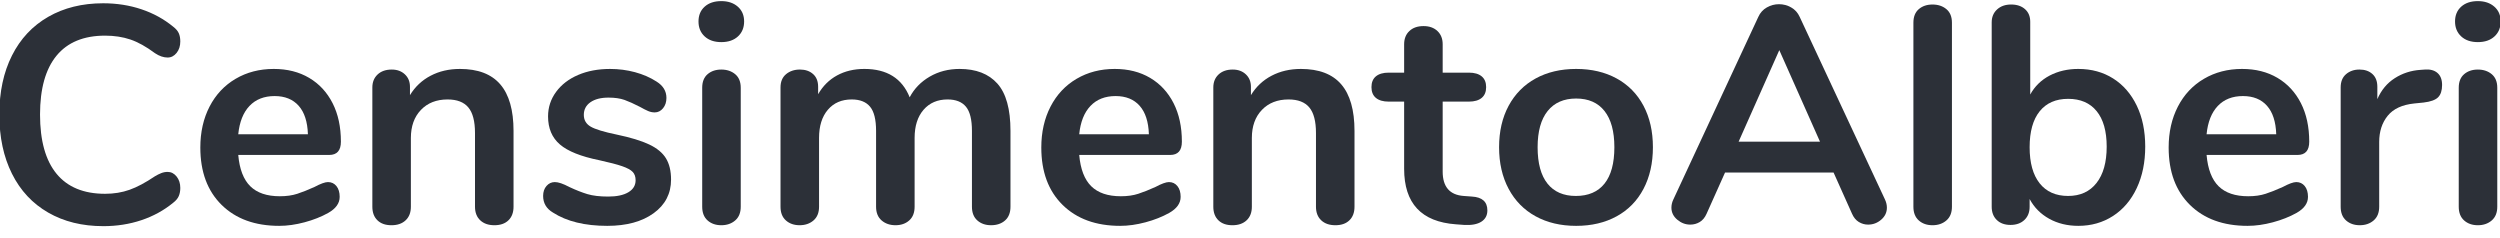
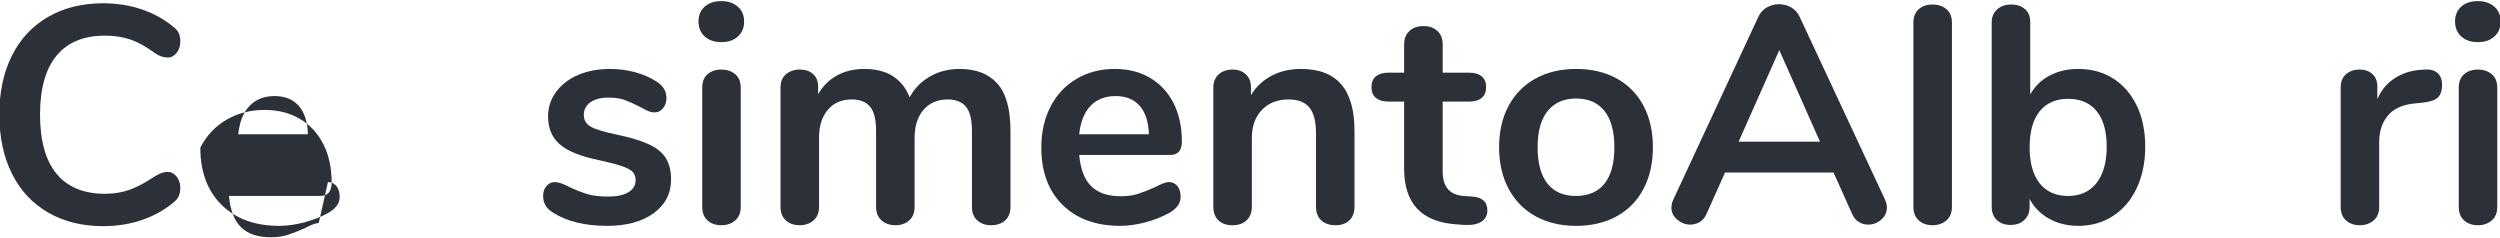
<svg xmlns="http://www.w3.org/2000/svg" width="100%" height="100%" viewBox="0 0 200 19" version="1.1" xml:space="preserve" style="fill-rule:evenodd;clip-rule:evenodd;stroke-linejoin:round;stroke-miterlimit:2;">
  <path d="M8.258,18.092c-1.677,0 -3.144,-0.361 -4.402,-1.085c-1.258,-0.723 -2.224,-1.759 -2.898,-3.107c-0.674,-1.348 -1.011,-2.927 -1.011,-4.735c0,-1.809 0.337,-3.383 1.011,-4.723c0.674,-1.34 1.64,-2.371 2.898,-3.095c1.258,-0.723 2.725,-1.085 4.402,-1.085c1.085,0 2.104,0.16 3.058,0.481c0.954,0.32 1.8,0.785 2.54,1.393c0.214,0.165 0.362,0.337 0.444,0.518c0.082,0.181 0.123,0.403 0.123,0.666c0,0.362 -0.098,0.666 -0.295,0.913c-0.198,0.246 -0.436,0.369 -0.716,0.369c-0.329,0 -0.666,-0.115 -1.011,-0.345c-0.707,-0.526 -1.364,-0.892 -1.973,-1.097c-0.608,-0.206 -1.282,-0.309 -2.022,-0.309c-1.71,0 -3.005,0.535 -3.884,1.603c-0.88,1.069 -1.32,2.639 -1.32,4.711c0,2.088 0.44,3.666 1.32,4.735c0.879,1.069 2.174,1.603 3.884,1.603c0.707,0 1.36,-0.107 1.961,-0.321c0.6,-0.213 1.278,-0.575 2.034,-1.085c0.165,-0.098 0.329,-0.181 0.493,-0.246c0.165,-0.066 0.337,-0.099 0.518,-0.099c0.28,0 0.518,0.123 0.716,0.37c0.197,0.247 0.295,0.551 0.295,0.912c0,0.247 -0.041,0.465 -0.123,0.654c-0.082,0.189 -0.23,0.366 -0.444,0.53c-0.74,0.609 -1.586,1.073 -2.54,1.394c-0.954,0.32 -1.973,0.48 -3.058,0.48Z" fill="#2C3038" />
-   <path d="M26.236,14.566c0.28,0 0.506,0.107 0.679,0.32c0.172,0.214 0.259,0.502 0.259,0.864c0,0.509 -0.305,0.937 -0.913,1.282c-0.559,0.312 -1.192,0.563 -1.899,0.752c-0.707,0.189 -1.381,0.284 -2.022,0.284c-1.94,0 -3.477,-0.559 -4.612,-1.677c-1.134,-1.118 -1.702,-2.647 -1.702,-4.587c0,-1.233 0.247,-2.327 0.74,-3.28c0.494,-0.954 1.188,-1.694 2.084,-2.22c0.896,-0.526 1.912,-0.789 3.046,-0.789c1.085,0 2.03,0.238 2.836,0.715c0.806,0.477 1.43,1.151 1.874,2.022c0.444,0.872 0.666,1.899 0.666,3.083c0,0.707 -0.312,1.061 -0.937,1.061l-7.275,0c0.099,1.134 0.419,1.968 0.962,2.503c0.542,0.534 1.331,0.801 2.367,0.801c0.526,0 0.991,-0.065 1.394,-0.197c0.402,-0.132 0.859,-0.312 1.368,-0.543c0.494,-0.263 0.855,-0.394 1.085,-0.394Zm-4.266,-6.881c-0.839,0 -1.509,0.263 -2.01,0.789c-0.501,0.526 -0.801,1.283 -0.9,2.269l5.573,0c-0.032,-1.003 -0.279,-1.763 -0.739,-2.281c-0.461,-0.518 -1.102,-0.777 -1.924,-0.777Z" fill="#2C3038" />
-   <path d="M36.792,5.515c1.447,0 2.523,0.411 3.23,1.233c0.707,0.822 1.061,2.063 1.061,3.724l0,6.067c0,0.46 -0.136,0.822 -0.407,1.085c-0.271,0.263 -0.645,0.394 -1.122,0.394c-0.477,0 -0.855,-0.131 -1.135,-0.394c-0.279,-0.263 -0.419,-0.625 -0.419,-1.085l0,-5.894c0,-0.938 -0.177,-1.62 -0.53,-2.047c-0.354,-0.428 -0.908,-0.642 -1.665,-0.642c-0.888,0 -1.599,0.28 -2.133,0.839c-0.534,0.559 -0.802,1.307 -0.802,2.244l0,5.5c0,0.46 -0.139,0.822 -0.419,1.085c-0.279,0.263 -0.657,0.394 -1.134,0.394c-0.477,0 -0.851,-0.131 -1.122,-0.394c-0.272,-0.263 -0.407,-0.625 -0.407,-1.085l0,-9.544c0,-0.428 0.14,-0.773 0.419,-1.036c0.28,-0.263 0.658,-0.395 1.134,-0.395c0.428,0 0.777,0.128 1.049,0.383c0.271,0.254 0.407,0.587 0.407,0.998l0,0.666c0.411,-0.674 0.961,-1.192 1.652,-1.553c0.69,-0.362 1.471,-0.543 2.343,-0.543Z" fill="#2C3038" />
+   <path d="M26.236,14.566c0.28,0 0.506,0.107 0.679,0.32c0.172,0.214 0.259,0.502 0.259,0.864c0,0.509 -0.305,0.937 -0.913,1.282c-0.559,0.312 -1.192,0.563 -1.899,0.752c-0.707,0.189 -1.381,0.284 -2.022,0.284c-1.94,0 -3.477,-0.559 -4.612,-1.677c-1.134,-1.118 -1.702,-2.647 -1.702,-4.587c0.494,-0.954 1.188,-1.694 2.084,-2.22c0.896,-0.526 1.912,-0.789 3.046,-0.789c1.085,0 2.03,0.238 2.836,0.715c0.806,0.477 1.43,1.151 1.874,2.022c0.444,0.872 0.666,1.899 0.666,3.083c0,0.707 -0.312,1.061 -0.937,1.061l-7.275,0c0.099,1.134 0.419,1.968 0.962,2.503c0.542,0.534 1.331,0.801 2.367,0.801c0.526,0 0.991,-0.065 1.394,-0.197c0.402,-0.132 0.859,-0.312 1.368,-0.543c0.494,-0.263 0.855,-0.394 1.085,-0.394Zm-4.266,-6.881c-0.839,0 -1.509,0.263 -2.01,0.789c-0.501,0.526 -0.801,1.283 -0.9,2.269l5.573,0c-0.032,-1.003 -0.279,-1.763 -0.739,-2.281c-0.461,-0.518 -1.102,-0.777 -1.924,-0.777Z" fill="#2C3038" />
  <path d="M48.58,18.068c-1.792,0 -3.239,-0.354 -4.34,-1.061c-0.527,-0.312 -0.79,-0.756 -0.79,-1.331c0,-0.329 0.091,-0.596 0.272,-0.802c0.181,-0.205 0.403,-0.308 0.666,-0.308c0.279,0 0.665,0.131 1.159,0.394c0.526,0.247 1.007,0.436 1.442,0.568c0.436,0.131 0.991,0.197 1.665,0.197c0.691,0 1.229,-0.115 1.615,-0.345c0.387,-0.231 0.58,-0.551 0.58,-0.962c0,-0.28 -0.078,-0.502 -0.234,-0.666c-0.157,-0.164 -0.436,-0.316 -0.839,-0.456c-0.403,-0.14 -1.015,-0.3 -1.837,-0.481c-1.463,-0.296 -2.512,-0.715 -3.145,-1.258c-0.632,-0.542 -0.949,-1.291 -0.949,-2.244c0,-0.724 0.214,-1.377 0.641,-1.961c0.428,-0.583 1.015,-1.036 1.764,-1.356c0.748,-0.321 1.598,-0.481 2.552,-0.481c0.691,0 1.356,0.086 1.998,0.259c0.641,0.173 1.216,0.423 1.726,0.752c0.526,0.329 0.789,0.765 0.789,1.307c0,0.329 -0.09,0.604 -0.271,0.826c-0.181,0.222 -0.403,0.333 -0.666,0.333c-0.181,0 -0.358,-0.037 -0.53,-0.111c-0.173,-0.074 -0.391,-0.185 -0.654,-0.333c-0.477,-0.246 -0.888,-0.431 -1.233,-0.555c-0.345,-0.123 -0.773,-0.185 -1.282,-0.185c-0.609,0 -1.089,0.124 -1.443,0.37c-0.353,0.247 -0.53,0.584 -0.53,1.012c0,0.411 0.181,0.723 0.542,0.937c0.362,0.213 1.061,0.427 2.097,0.641c1.101,0.23 1.964,0.493 2.589,0.789c0.625,0.296 1.073,0.666 1.344,1.11c0.271,0.444 0.407,1.011 0.407,1.702c0,1.118 -0.464,2.014 -1.393,2.688c-0.929,0.674 -2.166,1.011 -3.712,1.011Z" fill="#2C3038" />
  <path d="M57.705,18.018c-0.444,0 -0.81,-0.127 -1.097,-0.382c-0.288,-0.255 -0.432,-0.62 -0.432,-1.097l0,-9.52c0,-0.476 0.144,-0.838 0.432,-1.085c0.287,-0.246 0.653,-0.37 1.097,-0.37c0.444,0 0.814,0.124 1.11,0.37c0.296,0.247 0.444,0.609 0.444,1.085l0,9.52c0,0.477 -0.148,0.842 -0.444,1.097c-0.296,0.255 -0.666,0.382 -1.11,0.382Zm0,-14.649c-0.559,0 -1.003,-0.152 -1.332,-0.456c-0.329,-0.304 -0.493,-0.703 -0.493,-1.196c0,-0.493 0.164,-0.888 0.493,-1.184c0.329,-0.296 0.773,-0.444 1.332,-0.444c0.543,0 0.982,0.148 1.319,0.444c0.337,0.296 0.506,0.691 0.506,1.184c0,0.493 -0.164,0.892 -0.493,1.196c-0.329,0.304 -0.773,0.456 -1.332,0.456Z" fill="#2C3038" />
  <path d="M76.769,5.515c1.315,0 2.322,0.39 3.021,1.171c0.698,0.781 1.048,2.043 1.048,3.786l0,6.067c0,0.477 -0.144,0.842 -0.432,1.097c-0.288,0.255 -0.662,0.382 -1.122,0.382c-0.444,0 -0.81,-0.127 -1.097,-0.382c-0.288,-0.255 -0.432,-0.62 -0.432,-1.097l0,-6.067c0,-0.904 -0.16,-1.55 -0.481,-1.936c-0.32,-0.386 -0.81,-0.58 -1.467,-0.58c-0.806,0 -1.447,0.276 -1.924,0.827c-0.477,0.55 -0.715,1.303 -0.715,2.256l0,5.5c0,0.477 -0.144,0.842 -0.432,1.097c-0.287,0.255 -0.653,0.382 -1.097,0.382c-0.444,0 -0.814,-0.127 -1.11,-0.382c-0.296,-0.255 -0.444,-0.62 -0.444,-1.097l0,-6.067c0,-0.904 -0.16,-1.55 -0.481,-1.936c-0.32,-0.386 -0.809,-0.58 -1.467,-0.58c-0.806,0 -1.443,0.276 -1.911,0.827c-0.469,0.55 -0.703,1.303 -0.703,2.256l0,5.5c0,0.477 -0.148,0.842 -0.444,1.097c-0.296,0.255 -0.666,0.382 -1.11,0.382c-0.444,0 -0.81,-0.127 -1.097,-0.382c-0.288,-0.255 -0.432,-0.62 -0.432,-1.097l0,-9.544c0,-0.461 0.148,-0.814 0.444,-1.061c0.296,-0.246 0.666,-0.37 1.11,-0.37c0.427,0 0.777,0.119 1.048,0.358c0.271,0.238 0.407,0.579 0.407,1.023l0,0.592c0.378,-0.657 0.883,-1.159 1.516,-1.504c0.633,-0.345 1.361,-0.518 2.183,-0.518c1.809,0 3.017,0.756 3.625,2.269c0.362,-0.691 0.896,-1.241 1.603,-1.653c0.707,-0.411 1.505,-0.616 2.393,-0.616Z" fill="#2C3038" />
  <path d="M93.514,14.566c0.279,0 0.506,0.107 0.678,0.32c0.173,0.214 0.259,0.502 0.259,0.864c0,0.509 -0.304,0.937 -0.912,1.282c-0.559,0.312 -1.192,0.563 -1.899,0.752c-0.707,0.189 -1.381,0.284 -2.023,0.284c-1.94,0 -3.477,-0.559 -4.611,-1.677c-1.135,-1.118 -1.702,-2.647 -1.702,-4.587c0,-1.233 0.247,-2.327 0.74,-3.28c0.493,-0.954 1.188,-1.694 2.084,-2.22c0.896,-0.526 1.911,-0.789 3.045,-0.789c1.086,0 2.031,0.238 2.837,0.715c0.805,0.477 1.43,1.151 1.874,2.022c0.444,0.872 0.666,1.899 0.666,3.083c0,0.707 -0.313,1.061 -0.937,1.061l-7.276,0c0.099,1.134 0.42,1.968 0.962,2.503c0.543,0.534 1.332,0.801 2.368,0.801c0.526,0 0.99,-0.065 1.393,-0.197c0.403,-0.132 0.859,-0.312 1.369,-0.543c0.493,-0.263 0.855,-0.394 1.085,-0.394Zm-4.267,-6.881c-0.838,0 -1.508,0.263 -2.009,0.789c-0.502,0.526 -0.802,1.283 -0.901,2.269l5.574,0c-0.033,-1.003 -0.28,-1.763 -0.74,-2.281c-0.46,-0.518 -1.101,-0.777 -1.924,-0.777Z" fill="#2C3038" />
  <path d="M104.069,5.515c1.447,0 2.524,0.411 3.231,1.233c0.707,0.822 1.06,2.063 1.06,3.724l0,6.067c0,0.46 -0.135,0.822 -0.407,1.085c-0.271,0.263 -0.645,0.394 -1.122,0.394c-0.476,0 -0.855,-0.131 -1.134,-0.394c-0.28,-0.263 -0.419,-0.625 -0.419,-1.085l0,-5.894c0,-0.938 -0.177,-1.62 -0.531,-2.047c-0.353,-0.428 -0.908,-0.642 -1.664,-0.642c-0.888,0 -1.599,0.28 -2.134,0.839c-0.534,0.559 -0.801,1.307 -0.801,2.244l0,5.5c0,0.46 -0.14,0.822 -0.419,1.085c-0.28,0.263 -0.658,0.394 -1.135,0.394c-0.477,0 -0.851,-0.131 -1.122,-0.394c-0.271,-0.263 -0.407,-0.625 -0.407,-1.085l0,-9.544c0,-0.428 0.14,-0.773 0.419,-1.036c0.28,-0.263 0.658,-0.395 1.135,-0.395c0.427,0 0.777,0.128 1.048,0.383c0.271,0.254 0.407,0.587 0.407,0.998l0,0.666c0.411,-0.674 0.962,-1.192 1.652,-1.553c0.691,-0.362 1.472,-0.543 2.343,-0.543Z" fill="#2C3038" />
  <path d="M117.757,15.725c0.822,0.049 1.233,0.419 1.233,1.11c0,0.394 -0.161,0.694 -0.481,0.9c-0.321,0.205 -0.777,0.292 -1.369,0.259l-0.666,-0.049c-2.762,-0.198 -4.143,-1.677 -4.143,-4.44l0,-5.376l-1.233,0c-0.444,0 -0.785,-0.099 -1.024,-0.296c-0.238,-0.197 -0.357,-0.485 -0.357,-0.863c0,-0.378 0.119,-0.666 0.357,-0.863c0.239,-0.197 0.58,-0.296 1.024,-0.296l1.233,0l0,-2.269c0,-0.444 0.14,-0.797 0.419,-1.06c0.28,-0.264 0.658,-0.395 1.135,-0.395c0.46,0 0.83,0.131 1.109,0.395c0.28,0.263 0.42,0.616 0.42,1.06l0,2.269l2.096,0c0.444,0 0.785,0.099 1.023,0.296c0.239,0.197 0.358,0.485 0.358,0.863c0,0.378 -0.119,0.666 -0.358,0.863c-0.238,0.197 -0.579,0.296 -1.023,0.296l-2.096,0l0,5.598c0,1.217 0.559,1.866 1.677,1.949l0.666,0.049Z" fill="#2C3038" />
  <path d="M126.092,18.068c-1.233,0 -2.314,-0.255 -3.243,-0.765c-0.929,-0.509 -1.648,-1.241 -2.158,-2.195c-0.509,-0.953 -0.764,-2.063 -0.764,-3.329c0,-1.266 0.255,-2.372 0.764,-3.317c0.51,-0.945 1.229,-1.673 2.158,-2.183c0.929,-0.509 2.01,-0.764 3.243,-0.764c1.233,0 2.314,0.255 3.243,0.764c0.929,0.51 1.644,1.238 2.146,2.183c0.501,0.945 0.752,2.051 0.752,3.317c0,1.266 -0.251,2.376 -0.752,3.329c-0.502,0.954 -1.217,1.686 -2.146,2.195c-0.929,0.51 -2.01,0.765 -3.243,0.765Zm-0.024,-2.392c1.002,0 1.767,-0.329 2.293,-0.987c0.526,-0.658 0.789,-1.628 0.789,-2.91c0,-1.266 -0.263,-2.232 -0.789,-2.898c-0.526,-0.666 -1.282,-0.999 -2.269,-0.999c-0.986,0 -1.747,0.333 -2.281,0.999c-0.534,0.666 -0.802,1.632 -0.802,2.898c0,1.282 0.264,2.252 0.79,2.91c0.526,0.658 1.282,0.987 2.269,0.987Z" fill="#2C3038" />
  <path d="M150.803,15.972c0.099,0.213 0.148,0.427 0.148,0.641c0,0.378 -0.152,0.699 -0.456,0.962c-0.304,0.263 -0.653,0.394 -1.048,0.394c-0.263,0 -0.51,-0.07 -0.74,-0.209c-0.23,-0.14 -0.411,-0.358 -0.542,-0.654l-1.48,-3.305l-8.681,0l-1.48,3.305c-0.131,0.296 -0.312,0.514 -0.542,0.654c-0.231,0.139 -0.485,0.209 -0.765,0.209c-0.378,0 -0.723,-0.131 -1.036,-0.394c-0.312,-0.263 -0.468,-0.584 -0.468,-0.962c0,-0.214 0.049,-0.428 0.148,-0.641l6.806,-14.625c0.148,-0.329 0.374,-0.579 0.679,-0.752c0.304,-0.173 0.628,-0.259 0.974,-0.259c0.345,0 0.67,0.086 0.974,0.259c0.304,0.173 0.53,0.423 0.678,0.752l6.831,14.625Zm-11.714,-4.637l6.511,0l-3.256,-7.324l-3.255,7.324Z" fill="#2C3038" />
  <path d="M154.601,18.018c-0.444,0 -0.809,-0.127 -1.097,-0.382c-0.288,-0.255 -0.432,-0.62 -0.432,-1.097l0,-14.723c0,-0.477 0.144,-0.839 0.432,-1.085c0.288,-0.247 0.653,-0.37 1.097,-0.37c0.444,0 0.814,0.123 1.11,0.37c0.296,0.246 0.444,0.608 0.444,1.085l0,14.723c0,0.477 -0.148,0.842 -0.444,1.097c-0.296,0.255 -0.666,0.382 -1.11,0.382Z" fill="#2C3038" />
  <path d="M166.266,5.515c1.053,0 1.982,0.255 2.787,0.764c0.806,0.51 1.435,1.234 1.887,2.171c0.452,0.937 0.678,2.03 0.678,3.28c0,1.249 -0.226,2.355 -0.678,3.317c-0.452,0.962 -1.085,1.706 -1.899,2.232c-0.814,0.526 -1.739,0.789 -2.775,0.789c-0.871,0 -1.648,-0.189 -2.33,-0.567c-0.683,-0.379 -1.205,-0.905 -1.566,-1.579l0,0.617c0,0.444 -0.14,0.797 -0.419,1.06c-0.28,0.263 -0.65,0.395 -1.11,0.395c-0.461,0 -0.826,-0.132 -1.098,-0.395c-0.271,-0.263 -0.407,-0.616 -0.407,-1.06l0,-14.748c0,-0.427 0.144,-0.773 0.432,-1.036c0.288,-0.263 0.662,-0.394 1.122,-0.394c0.46,0 0.83,0.123 1.11,0.37c0.279,0.246 0.419,0.583 0.419,1.011l0,5.82c0.362,-0.658 0.88,-1.163 1.554,-1.517c0.674,-0.353 1.438,-0.53 2.293,-0.53Zm-0.814,10.161c0.971,0 1.727,-0.346 2.269,-1.036c0.543,-0.691 0.814,-1.661 0.814,-2.91c0,-1.233 -0.267,-2.179 -0.801,-2.836c-0.535,-0.658 -1.295,-0.987 -2.282,-0.987c-0.986,0 -1.746,0.333 -2.281,0.999c-0.534,0.666 -0.801,1.624 -0.801,2.873c0,1.25 0.267,2.211 0.801,2.885c0.535,0.675 1.295,1.012 2.281,1.012Z" fill="#2C3038" />
-   <path d="M183.702,14.566c0.28,0 0.506,0.107 0.678,0.32c0.173,0.214 0.259,0.502 0.259,0.864c0,0.509 -0.304,0.937 -0.912,1.282c-0.559,0.312 -1.192,0.563 -1.899,0.752c-0.707,0.189 -1.381,0.284 -2.022,0.284c-1.94,0 -3.478,-0.559 -4.612,-1.677c-1.135,-1.118 -1.702,-2.647 -1.702,-4.587c0,-1.233 0.247,-2.327 0.74,-3.28c0.493,-0.954 1.188,-1.694 2.084,-2.22c0.896,-0.526 1.911,-0.789 3.046,-0.789c1.085,0 2.03,0.238 2.836,0.715c0.805,0.477 1.43,1.151 1.874,2.022c0.444,0.872 0.666,1.899 0.666,3.083c0,0.707 -0.312,1.061 -0.937,1.061l-7.275,0c0.098,1.134 0.419,1.968 0.961,2.503c0.543,0.534 1.332,0.801 2.368,0.801c0.526,0 0.991,-0.065 1.393,-0.197c0.403,-0.132 0.859,-0.312 1.369,-0.543c0.493,-0.263 0.855,-0.394 1.085,-0.394Zm-4.266,-6.881c-0.839,0 -1.509,0.263 -2.01,0.789c-0.502,0.526 -0.802,1.283 -0.9,2.269l5.573,0c-0.033,-1.003 -0.279,-1.763 -0.74,-2.281c-0.46,-0.518 -1.101,-0.777 -1.923,-0.777Z" fill="#2C3038" />
  <path d="M193.986,5.564c0.428,-0.033 0.765,0.058 1.011,0.272c0.247,0.213 0.37,0.534 0.37,0.961c0,0.444 -0.107,0.773 -0.32,0.987c-0.214,0.214 -0.6,0.353 -1.159,0.419l-0.74,0.074c-0.97,0.099 -1.681,0.428 -2.134,0.987c-0.452,0.559 -0.678,1.257 -0.678,2.096l0,5.179c0,0.477 -0.148,0.842 -0.444,1.097c-0.296,0.255 -0.666,0.382 -1.109,0.382c-0.444,0 -0.81,-0.127 -1.098,-0.382c-0.288,-0.255 -0.431,-0.62 -0.431,-1.097l0,-9.544c0,-0.461 0.143,-0.814 0.431,-1.061c0.288,-0.246 0.645,-0.37 1.073,-0.37c0.427,0 0.773,0.119 1.036,0.358c0.263,0.238 0.394,0.579 0.394,1.023l0,0.987c0.313,-0.724 0.777,-1.283 1.394,-1.677c0.616,-0.395 1.303,-0.617 2.059,-0.666l0.345,-0.025Z" fill="#2C3038" />
  <path d="M198.228,18.018c-0.444,0 -0.81,-0.127 -1.097,-0.382c-0.288,-0.255 -0.432,-0.62 -0.432,-1.097l0,-9.52c0,-0.476 0.144,-0.838 0.432,-1.085c0.287,-0.246 0.653,-0.37 1.097,-0.37c0.444,0 0.814,0.124 1.11,0.37c0.296,0.247 0.444,0.609 0.444,1.085l0,9.52c0,0.477 -0.148,0.842 -0.444,1.097c-0.296,0.255 -0.666,0.382 -1.11,0.382Zm0,-14.649c-0.559,0 -1.003,-0.152 -1.332,-0.456c-0.328,-0.304 -0.493,-0.703 -0.493,-1.196c0,-0.493 0.165,-0.888 0.493,-1.184c0.329,-0.296 0.773,-0.444 1.332,-0.444c0.543,0 0.982,0.148 1.319,0.444c0.338,0.296 0.506,0.691 0.506,1.184c0,0.493 -0.164,0.892 -0.493,1.196c-0.329,0.304 -0.773,0.456 -1.332,0.456Z" fill="#2C3038" />
</svg>